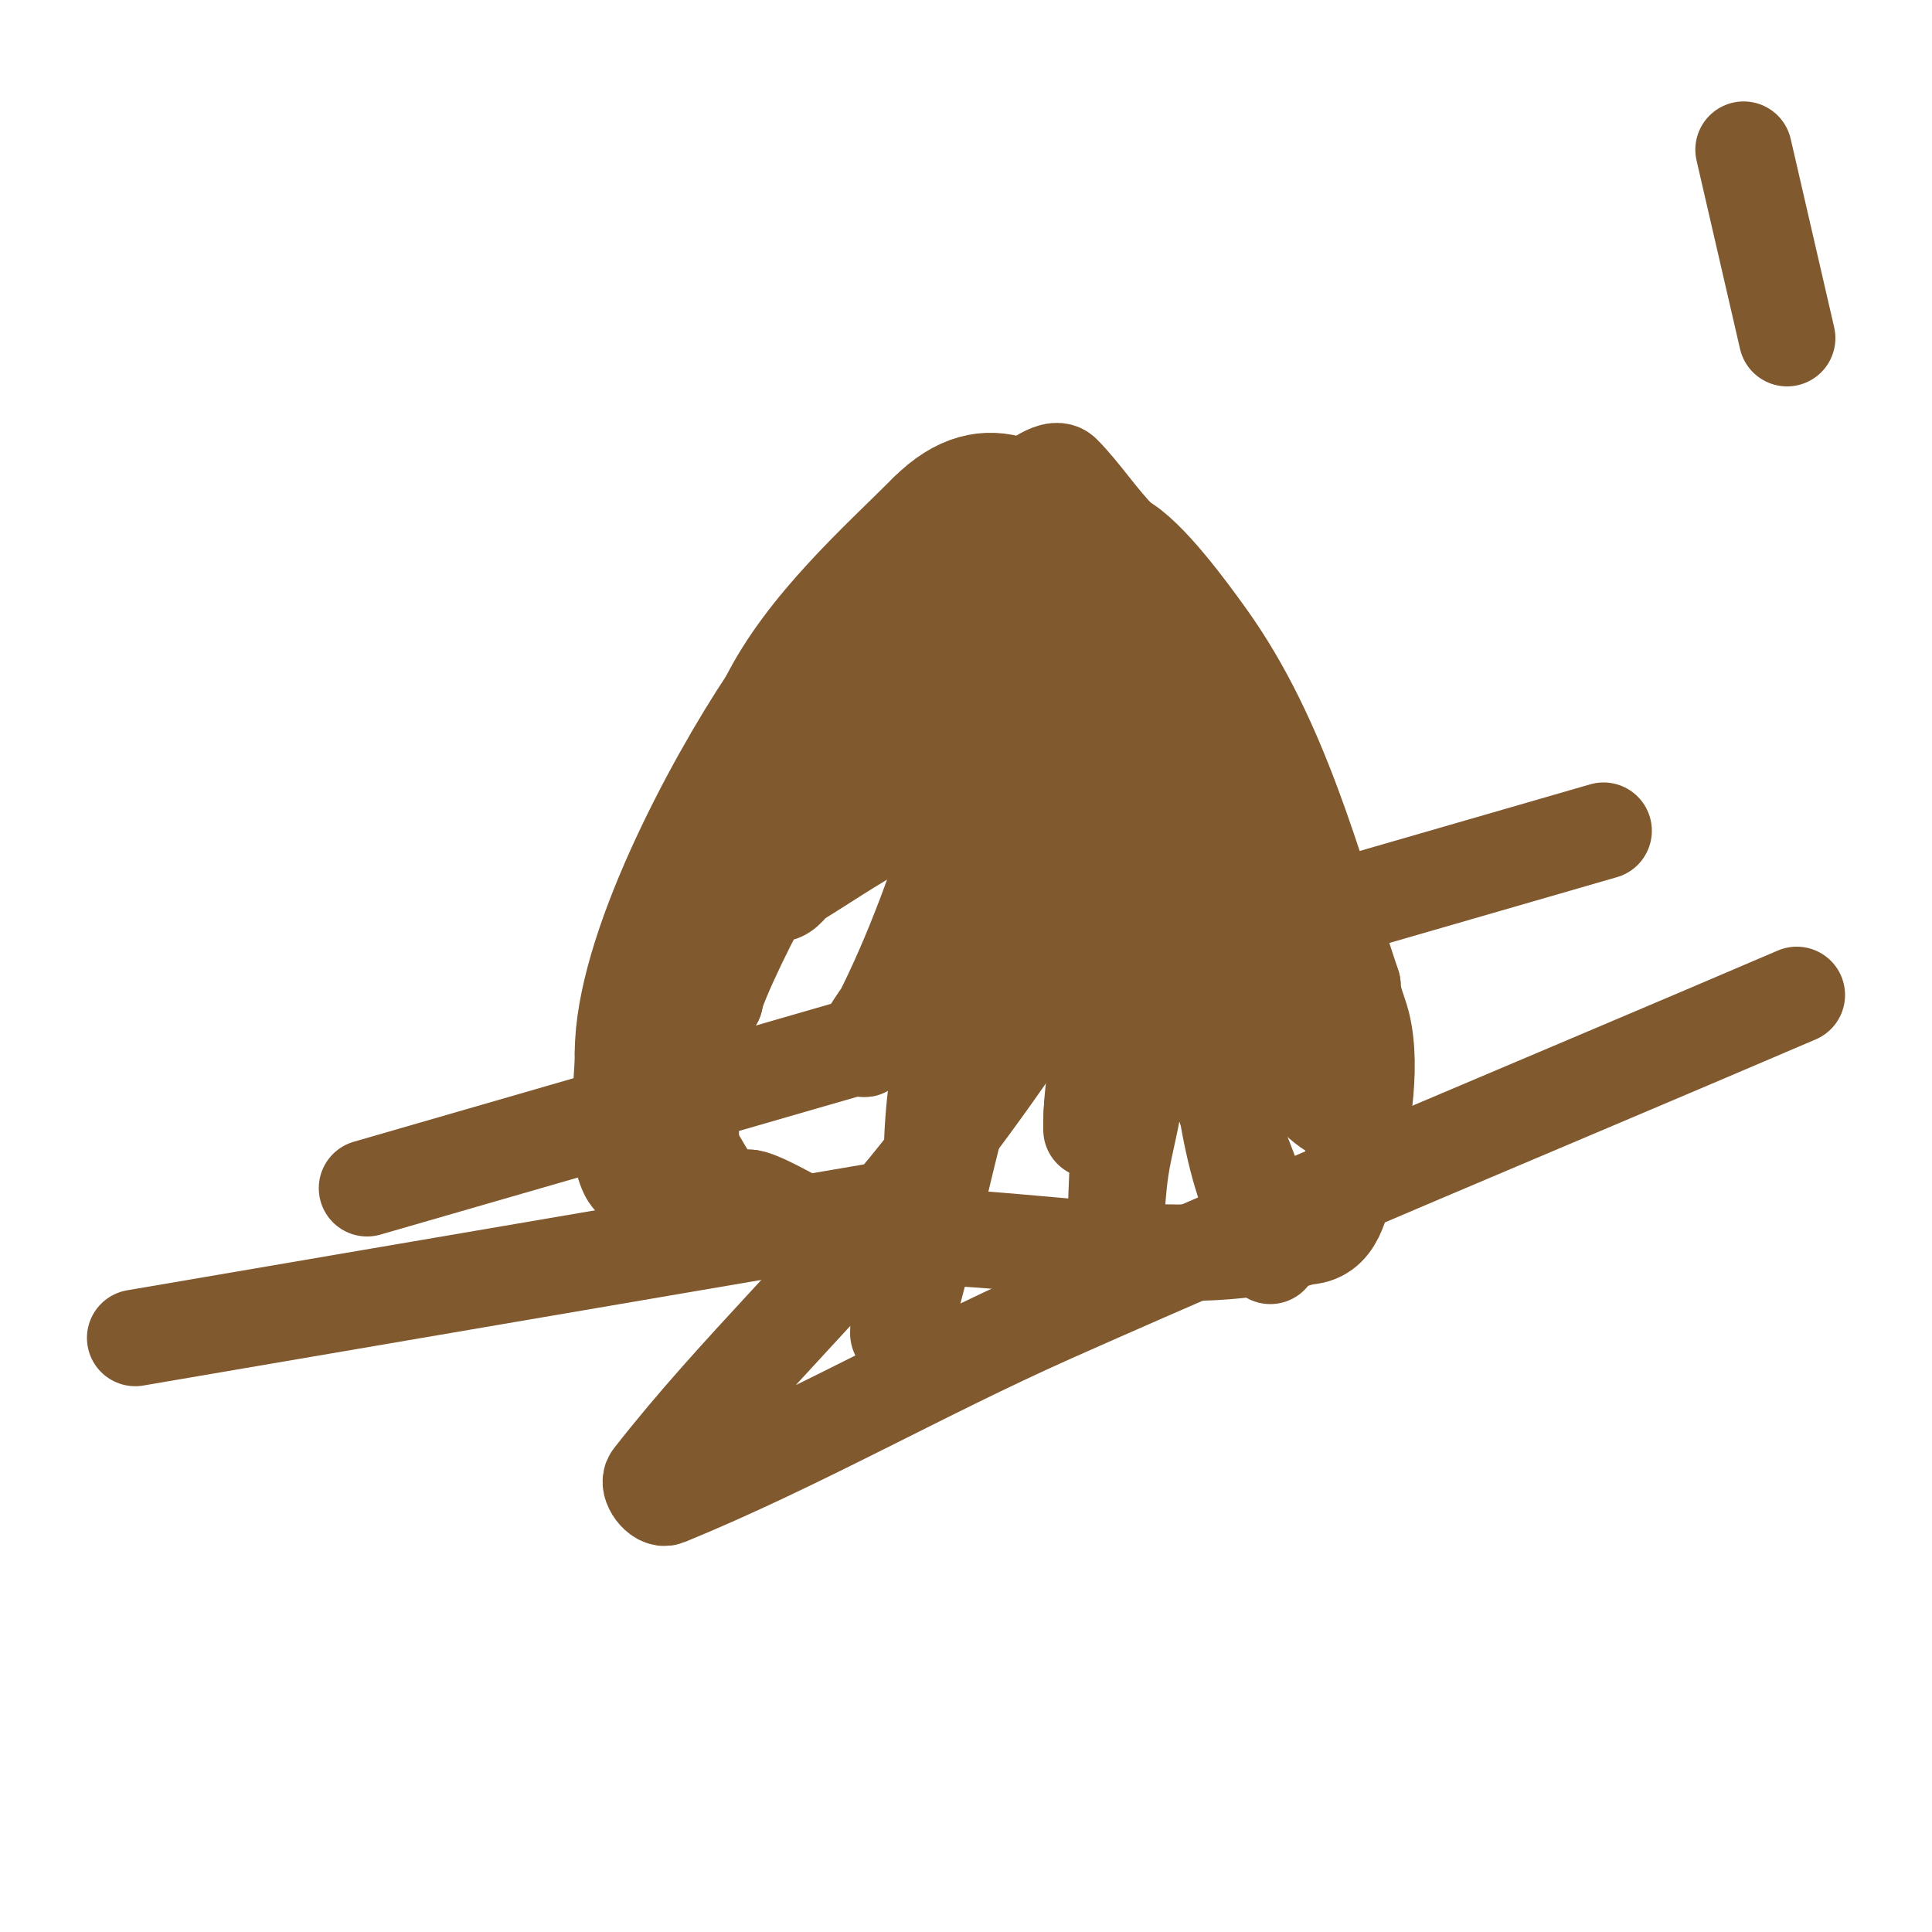
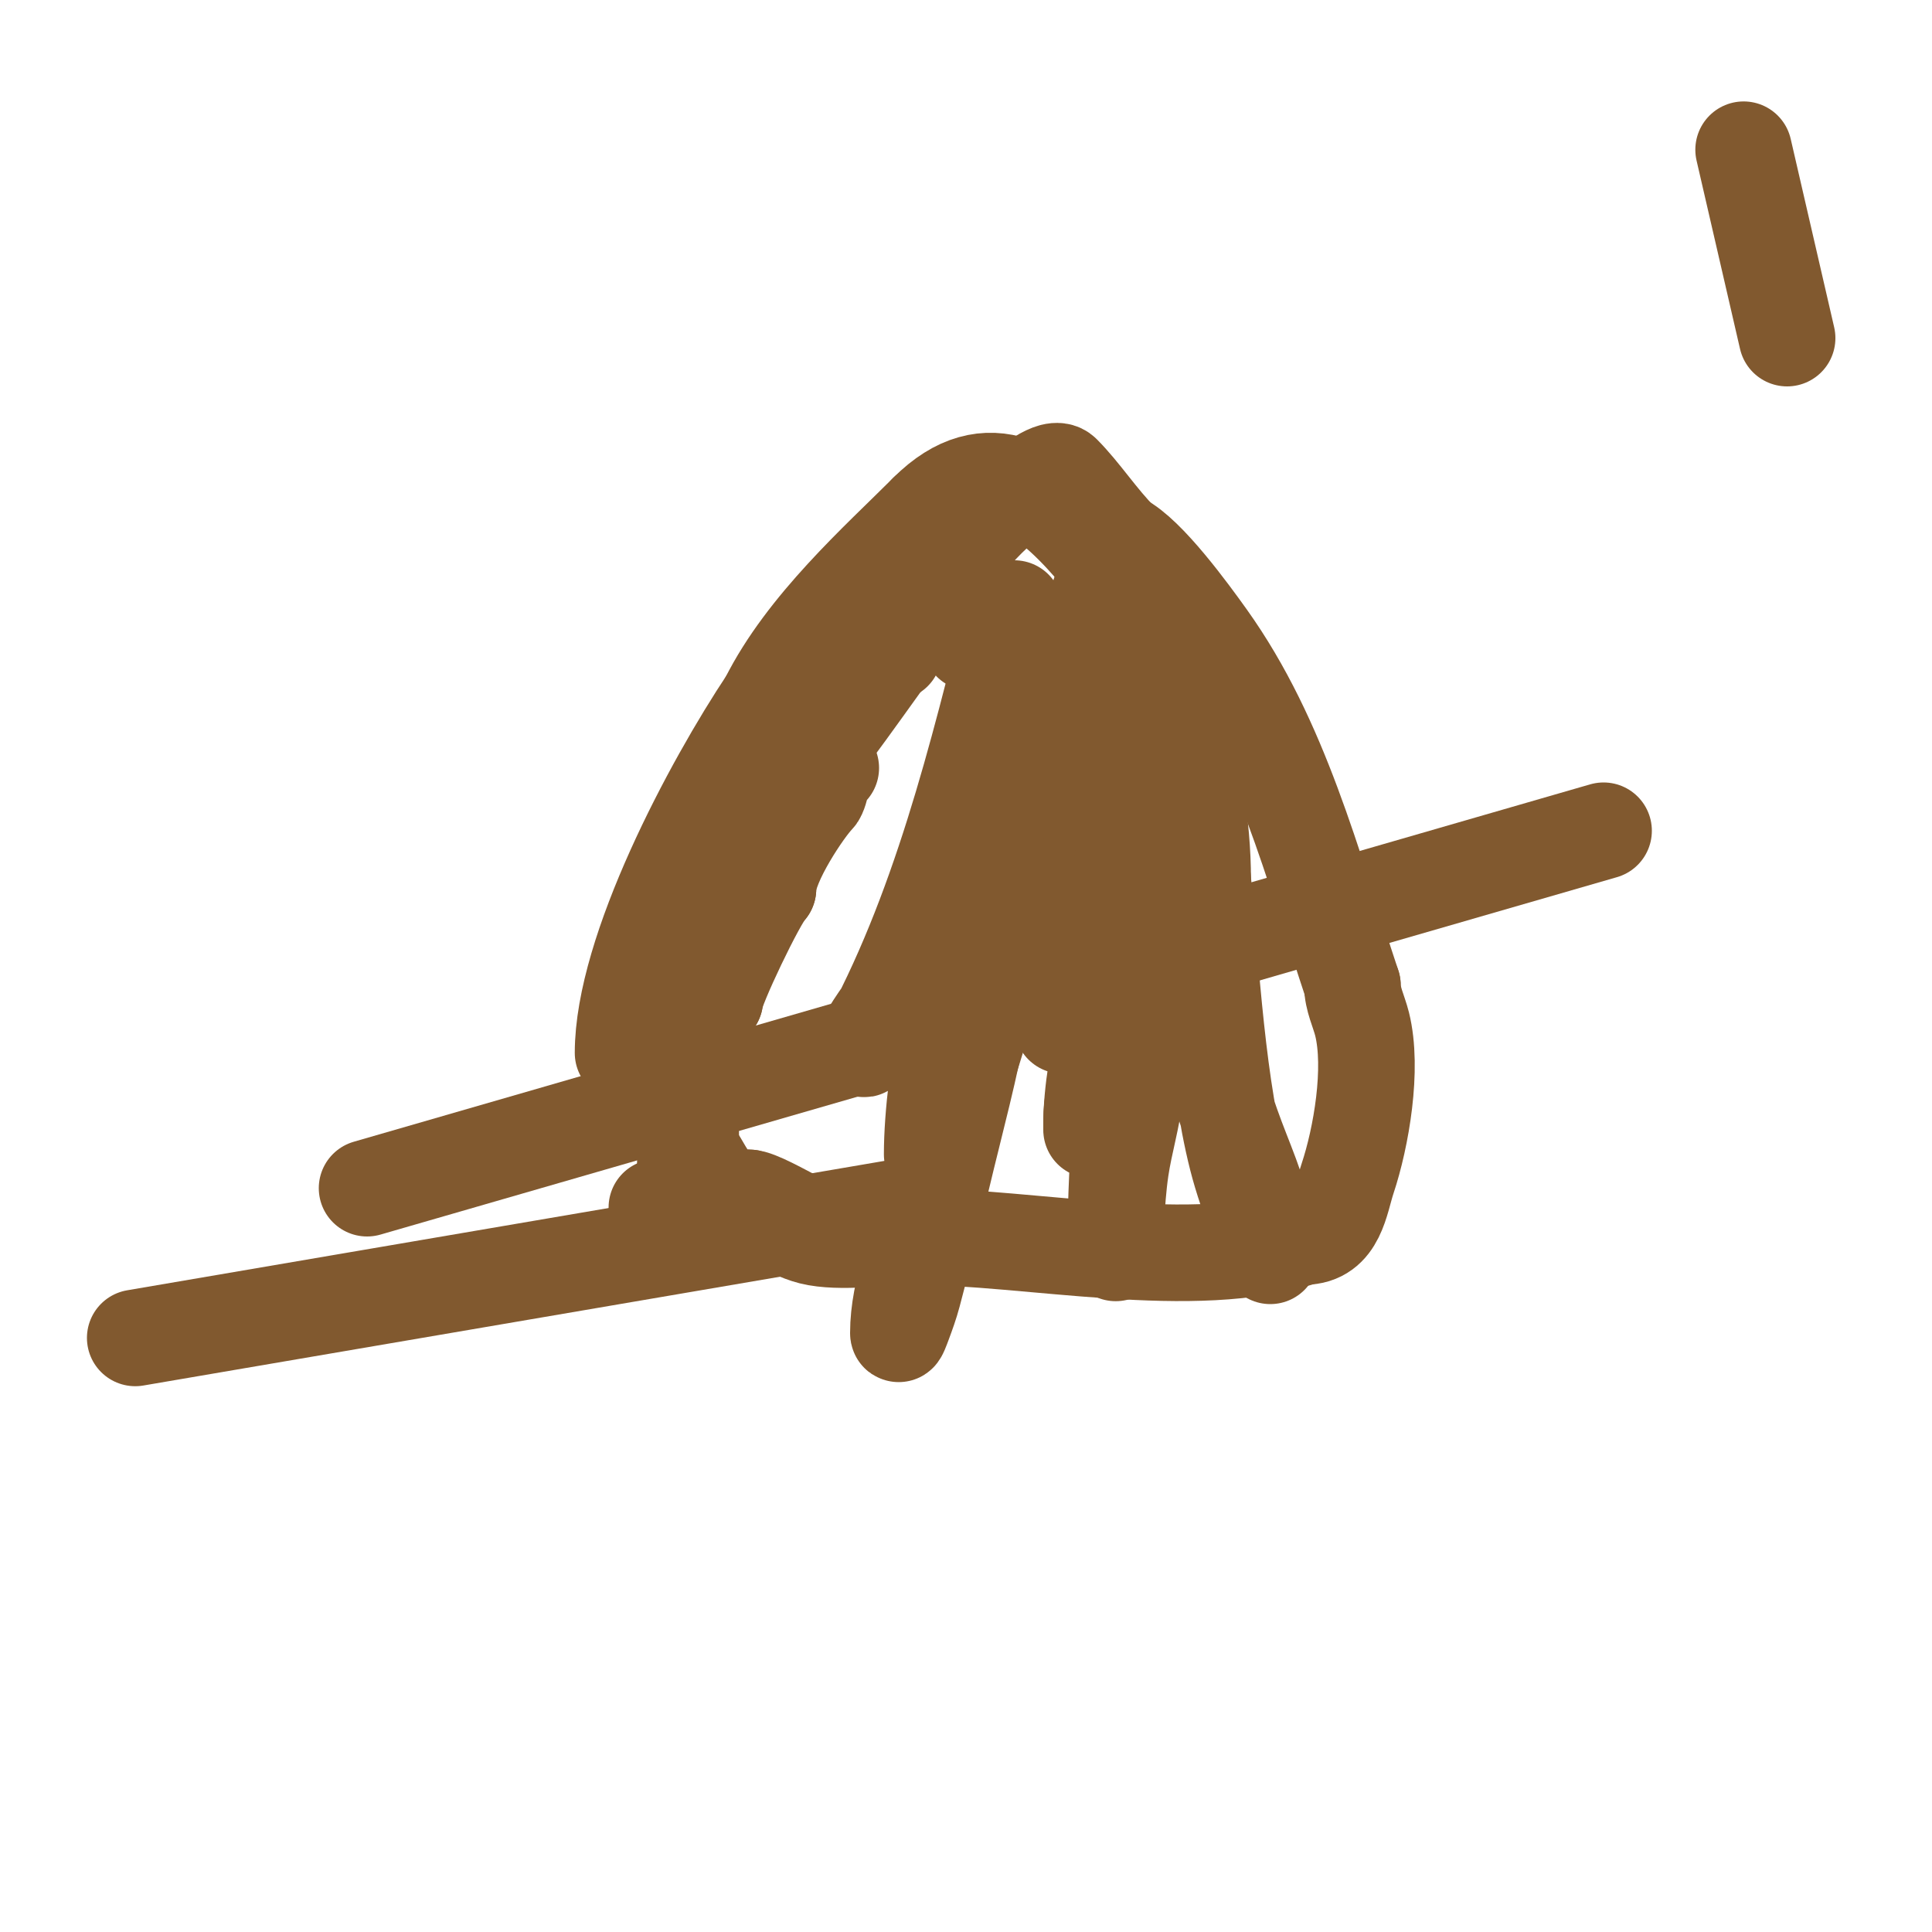
<svg xmlns="http://www.w3.org/2000/svg" viewBox="0 0 400 400" version="1.1">
  <g fill="none" stroke="#81592f" stroke-width="20" stroke-linecap="round" stroke-linejoin="round">
    <path d="M201,133c0,-4.416 -0.349,-5 -5,-5" />
    <path d="M196,128c-5.152,0 -11,2.002 -11,7" />
-     <path d="M185,135c-2.173,4.346 -13,18.007 -13,24" />
    <path d="M172,159c-1.815,0 -1.914,4.914 -3,6c-2.241,2.241 -10,13.616 -10,19" />
    <path d="M159,184c-2.039,2.039 -11,20.724 -11,23" />
    <path d="M148,207c-3.786,3.786 -5,15.034 -5,21" />
    <path d="M143,228c0,3.667 0,7.333 0,11" />
    <path d="M143,239c0,3.146 2,3.909 2,6" />
    <path d="M145,245c0.555,0 7,3.513 7,5" />
    <path d="M152,250c5.043,0 10.732,4.683 16,6c5.836,1.459 15.286,0 21,0" />
    <path d="M189,256c24.273,0 58.21,7.597 81,0" />
    <path d="M270,256c6.83,0 7.444,-7.333 9,-12c2.819,-8.457 5.31,-22.759 3,-32c-0.644,-2.575 -2,-5.224 -2,-8" />
    <path d="M280,204c-8.299,-24.898 -14.835,-50.769 -30,-72c-3.667,-5.134 -12.483,-17.241 -18,-20" />
    <path d="M232,112c-4.469,-4.469 -7.941,-9.941 -12,-14c-1.936,-1.936 -7.534,3.023 -9,4c-6.982,4.655 -14.288,13.575 -18,21" />
    <path d="M193,123c-9.73,12.973 -18.781,26.476 -28,38c-5.178,6.472 -7.377,14.377 -13,20" />
    <path d="M152,181c0,5.663 -4.887,9.437 -6,15c-2.565,12.823 -4,27.487 -4,41" />
    <path d="M142,237c0,3.931 -0.74,9.52 1,13c0.513,1.026 23.432,4 26,4" />
    <path d="M169,254c1,0 2,0 3,0c13.327,0 -4.171,-0.086 -8,-2c-1.902,-0.951 -7.275,-4 -9,-4" />
    <path d="M155,248c-8.762,0 -8.491,-6.491 -13,-11" />
    <path d="M142,237c0,2.233 1.774,6.887 4,8c1.491,0.745 5.491,2.255 4,3c-2.818,1.409 -11,5 -14,2" />
-     <path d="M136,250c-0.745,0 -0.667,-1.333 -1,-2c-0.575,-1.15 -4.075,-3.149 -5,-5c-3.018,-6.036 -1,-18.191 -1,-25" />
    <path d="M129,218c0,-21.112 18.329,-55.493 30,-73" />
    <path d="M159,145c7.736,-15.472 22.932,-28.932 33,-39" />
    <path d="M192,106c12.61,-12.61 23.842,-4.609 34,7c14.652,16.745 23,46.926 23,69" />
    <path d="M249,182c1.599,17.587 3.078,44.592 8,61c1.35,4.501 3.221,9.554 5,14c0.391,0.979 1,3 1,3c0,0 -0.637,-4.005 -1,-6c-1.368,-7.523 -4.452,-13.781 -7,-21c-9.106,-25.799 -11,-50.817 -11,-78" />
-     <path d="M244,155c0,-2.628 -0.149,-0.684 2,3c1.585,2.716 3.282,5.366 5,8c9.166,14.054 21.437,27.686 28,43c2.546,5.94 3.045,13.866 1,20c-0.199,0.598 0.517,2 -1,2c-6.426,0 -17.446,-17.647 -20,-21c-16.572,-21.751 -34.075,-47.527 -38,-75" />
    <path d="M221,135c0,17.031 -1,33.972 -1,51c0,7 0,14 0,21c0,1.667 0,6.667 0,5c0,-11.805 6,-22.659 6,-35c0,-3 0,-6 0,-9c0,-2 0,-4 0,-6c0,-0.667 0,-2.667 0,-2c0,15.022 1,29.927 1,45c0,5.667 0.218,11.338 0,17c-0.129,3.347 -1,6.65 -1,10c0,1.889 0,2.889 0,1" />
-     <path d="M226,233c0,-14.373 5.916,-30.83 8,-45c0.686,-4.664 1.609,-9.302 2,-14c0.277,-3.322 0,-6.667 0,-10c0,-0.333 0,-1.333 0,-1c0,32.129 -5,63.878 -5,96c0,2 -0.125,-4.004 0,-6c0.23,-3.675 0.46,-7.358 1,-11c0.795,-5.368 2.446,-10.602 3,-16c2.915,-28.417 1.107,-56.836 -3,-85c-0.934,-6.404 0.577,-14.423 -4,-19c-0.527,-0.527 -0.764,1.293 -1,2c-1.767,5.301 -3.417,10.641 -5,16c-2.75,9.309 -5.333,18.667 -8,28c-4.326,15.14 -11.642,52.285 -21,71" />
+     <path d="M226,233c0,-14.373 5.916,-30.83 8,-45c0.686,-4.664 1.609,-9.302 2,-14c0.277,-3.322 0,-6.667 0,-10c0,-0.333 0,-1.333 0,-1c0,32.129 -5,63.878 -5,96c0,2 -0.125,-4.004 0,-6c0.23,-3.675 0.46,-7.358 1,-11c0.795,-5.368 2.446,-10.602 3,-16c2.915,-28.417 1.107,-56.836 -3,-85c-0.934,-6.404 0.577,-14.423 -4,-19c-1.767,5.301 -3.417,10.641 -5,16c-2.75,9.309 -5.333,18.667 -8,28c-4.326,15.14 -11.642,52.285 -21,71" />
    <path d="M193,239c0,-16.244 5.791,-45.511 12,-60c0.186,-0.433 1.031,0.53 1,1c-0.646,9.697 -1.354,19.422 -3,29c-2.027,11.795 -5.237,23.356 -8,35c-1.904,8.023 -3.875,16.032 -6,24c-0.543,2.037 -1.26,4.026 -2,6c-0.262,0.698 -1,2.745 -1,2c0,-9.22 4.156,-17.967 6,-27c6.306,-30.901 15,-62.383 15,-94c0,-1 0.232,2.027 0,3c-1.442,6.058 -2.531,12.283 -5,18c-3.902,9.037 -9.068,17.481 -14,26c-2.409,4.16 -5.527,7.878 -8,12c-0.542,0.904 -1.512,3.921 -1,3c15.466,-27.839 23.334,-60.335 31,-91" />
-     <path d="M210,126c0.333,-1.667 2.612,-5.537 1,-5c-2.28,0.76 -2.524,4.103 -4,6c-4.25,5.464 -30.983,38.122 -35,43c-3.31,4.019 -6.921,7.801 -10,12c-0.623,0.85 -2.054,3 -1,3c1.667,0 2.581,-2.127 4,-3c7.254,-4.464 14.281,-9.398 22,-13c12.34,-5.759 25.181,-10.405 38,-15c4.871,-1.746 9.861,-4.605 15,-4c2.094,0.246 2.635,3.99 2,6c-3.506,11.102 -8.061,21.986 -14,32c-11.13,18.768 -23.494,36.863 -37,54c-17.547,22.264 -38.574,41.642 -56,64c-1.025,1.315 1.458,4.632 3,4c27.319,-11.191 53.022,-26.01 80,-38c51.035,-22.682 102.667,-44 154,-66" />
    <path d="M332,172c-85.333,24.667 -170.667,49.333 -256,74" />
    <path d="M28,277c52.667,-9 105.333,-18 158,-27" />
    <path d="M370,70c-3,-13 -6,-26 -9,-39" />
  </g>
</svg>